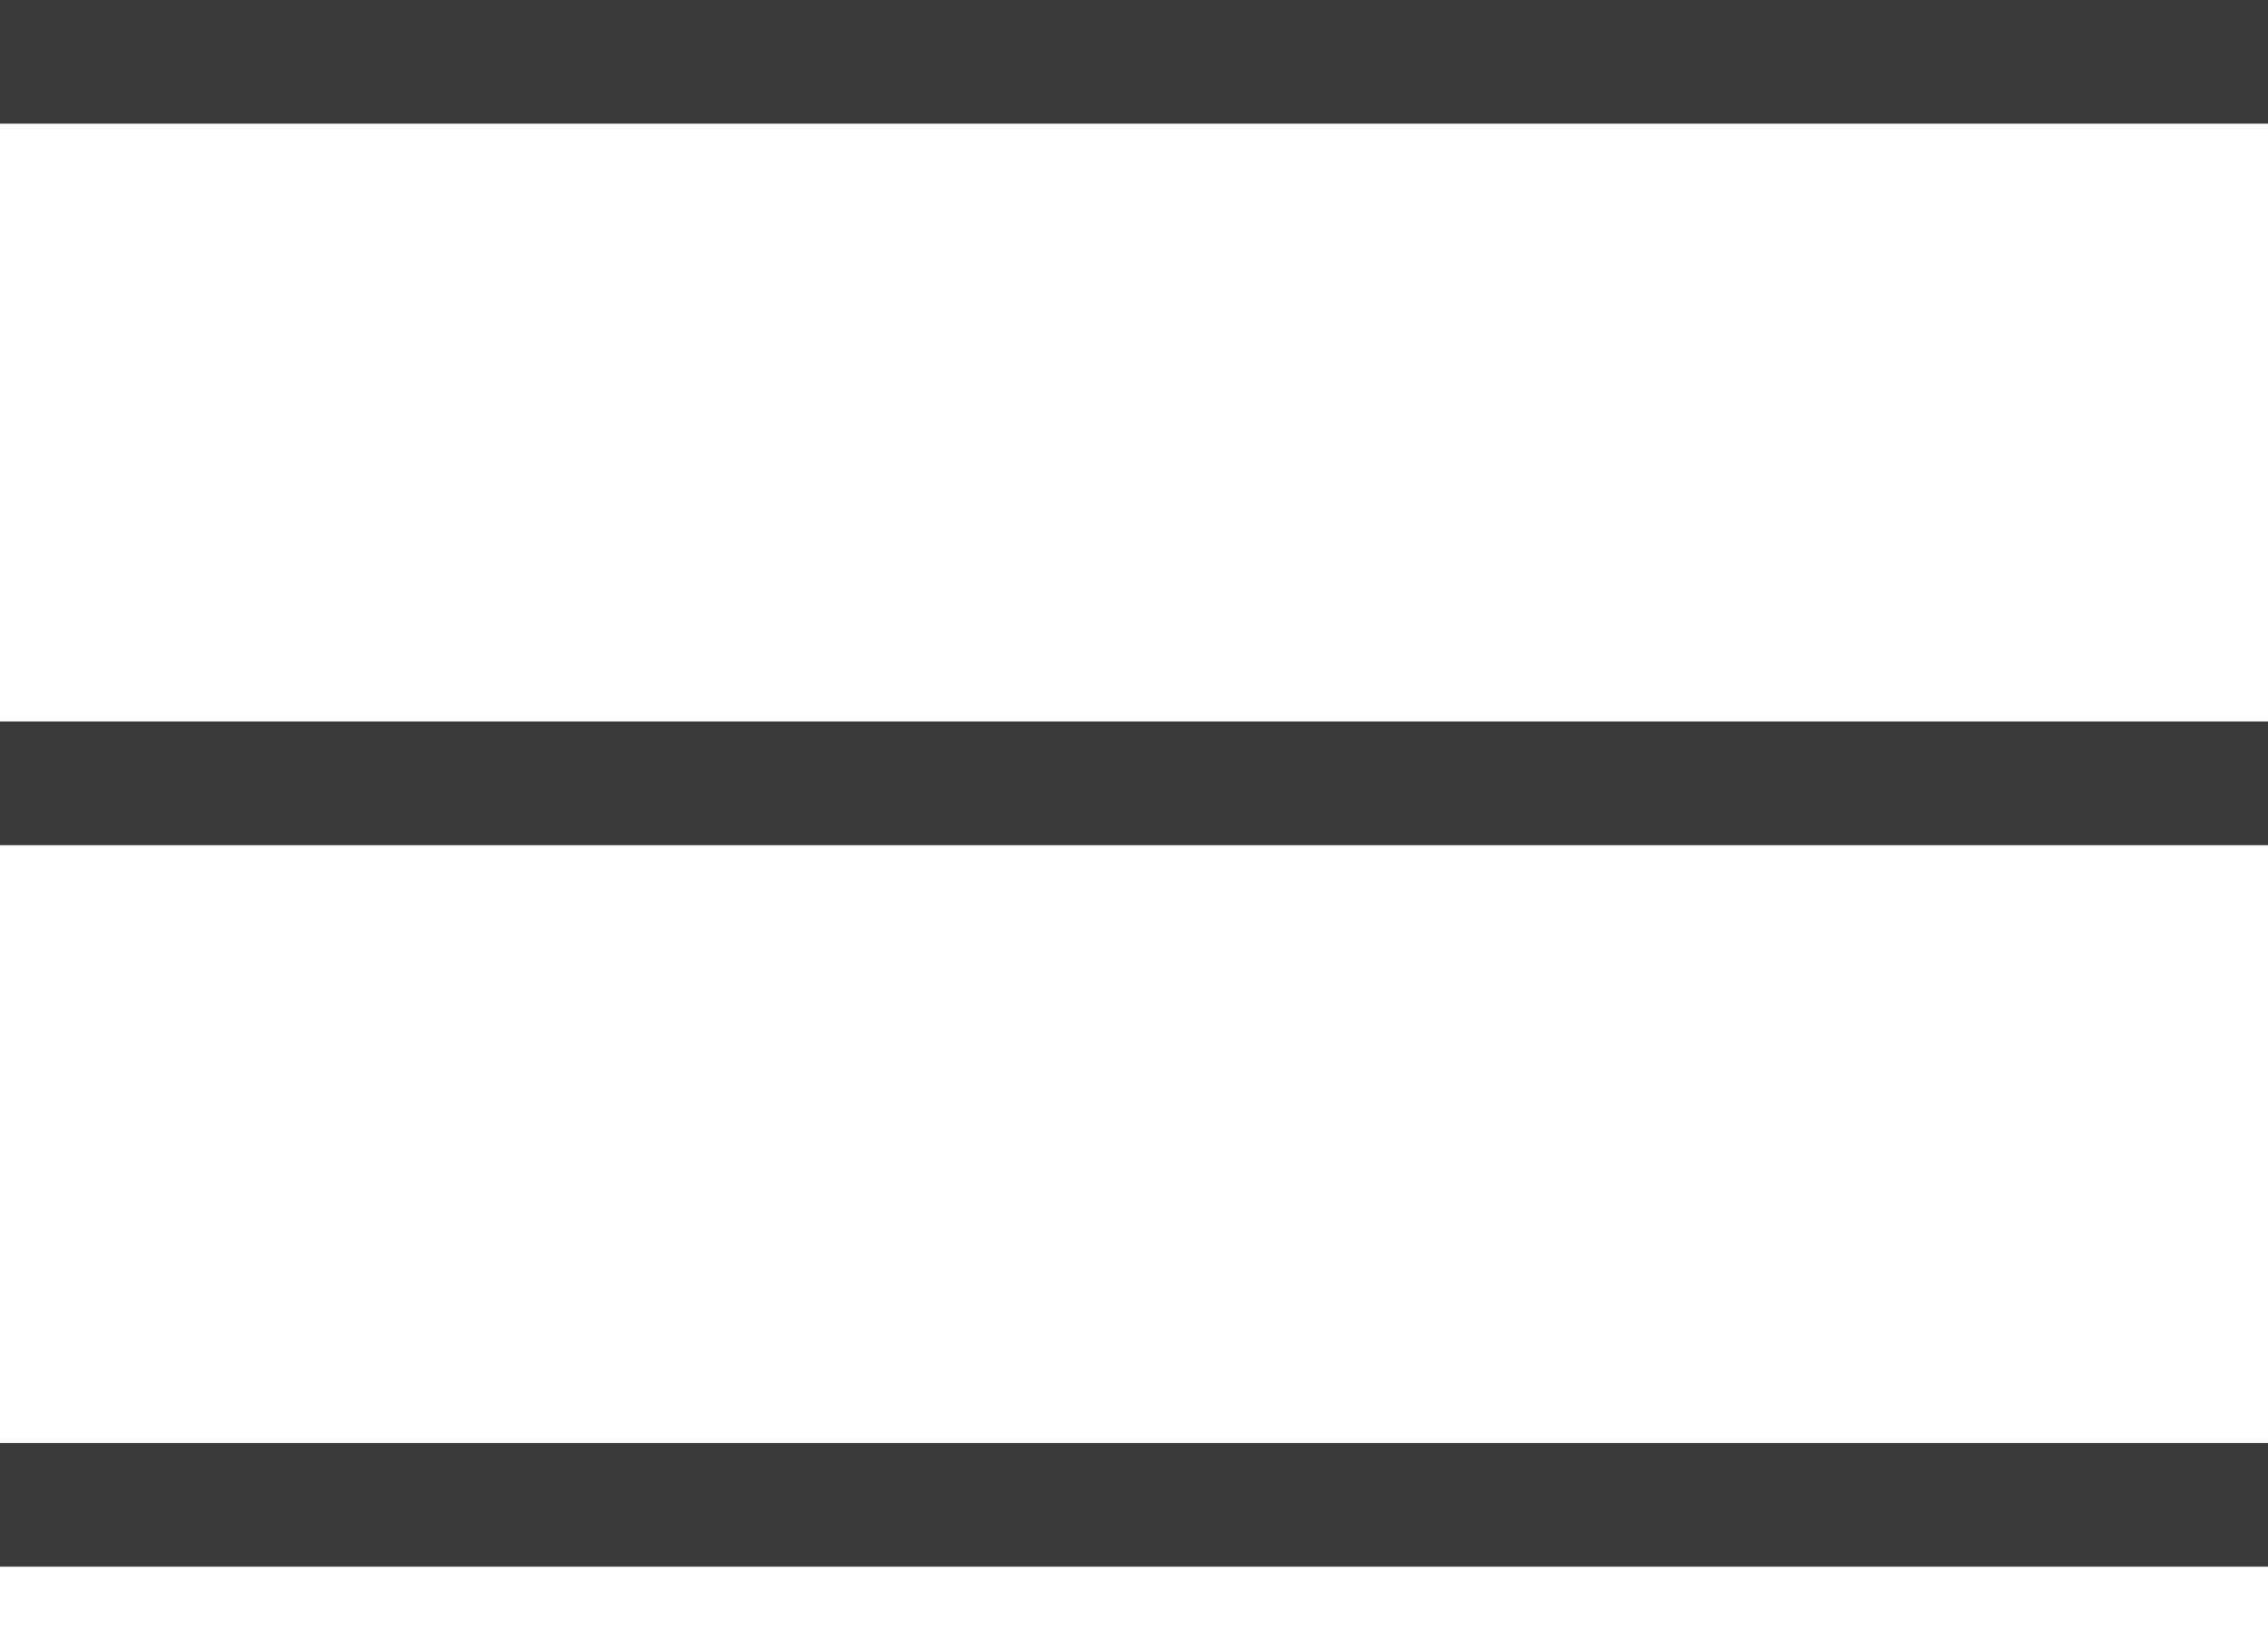
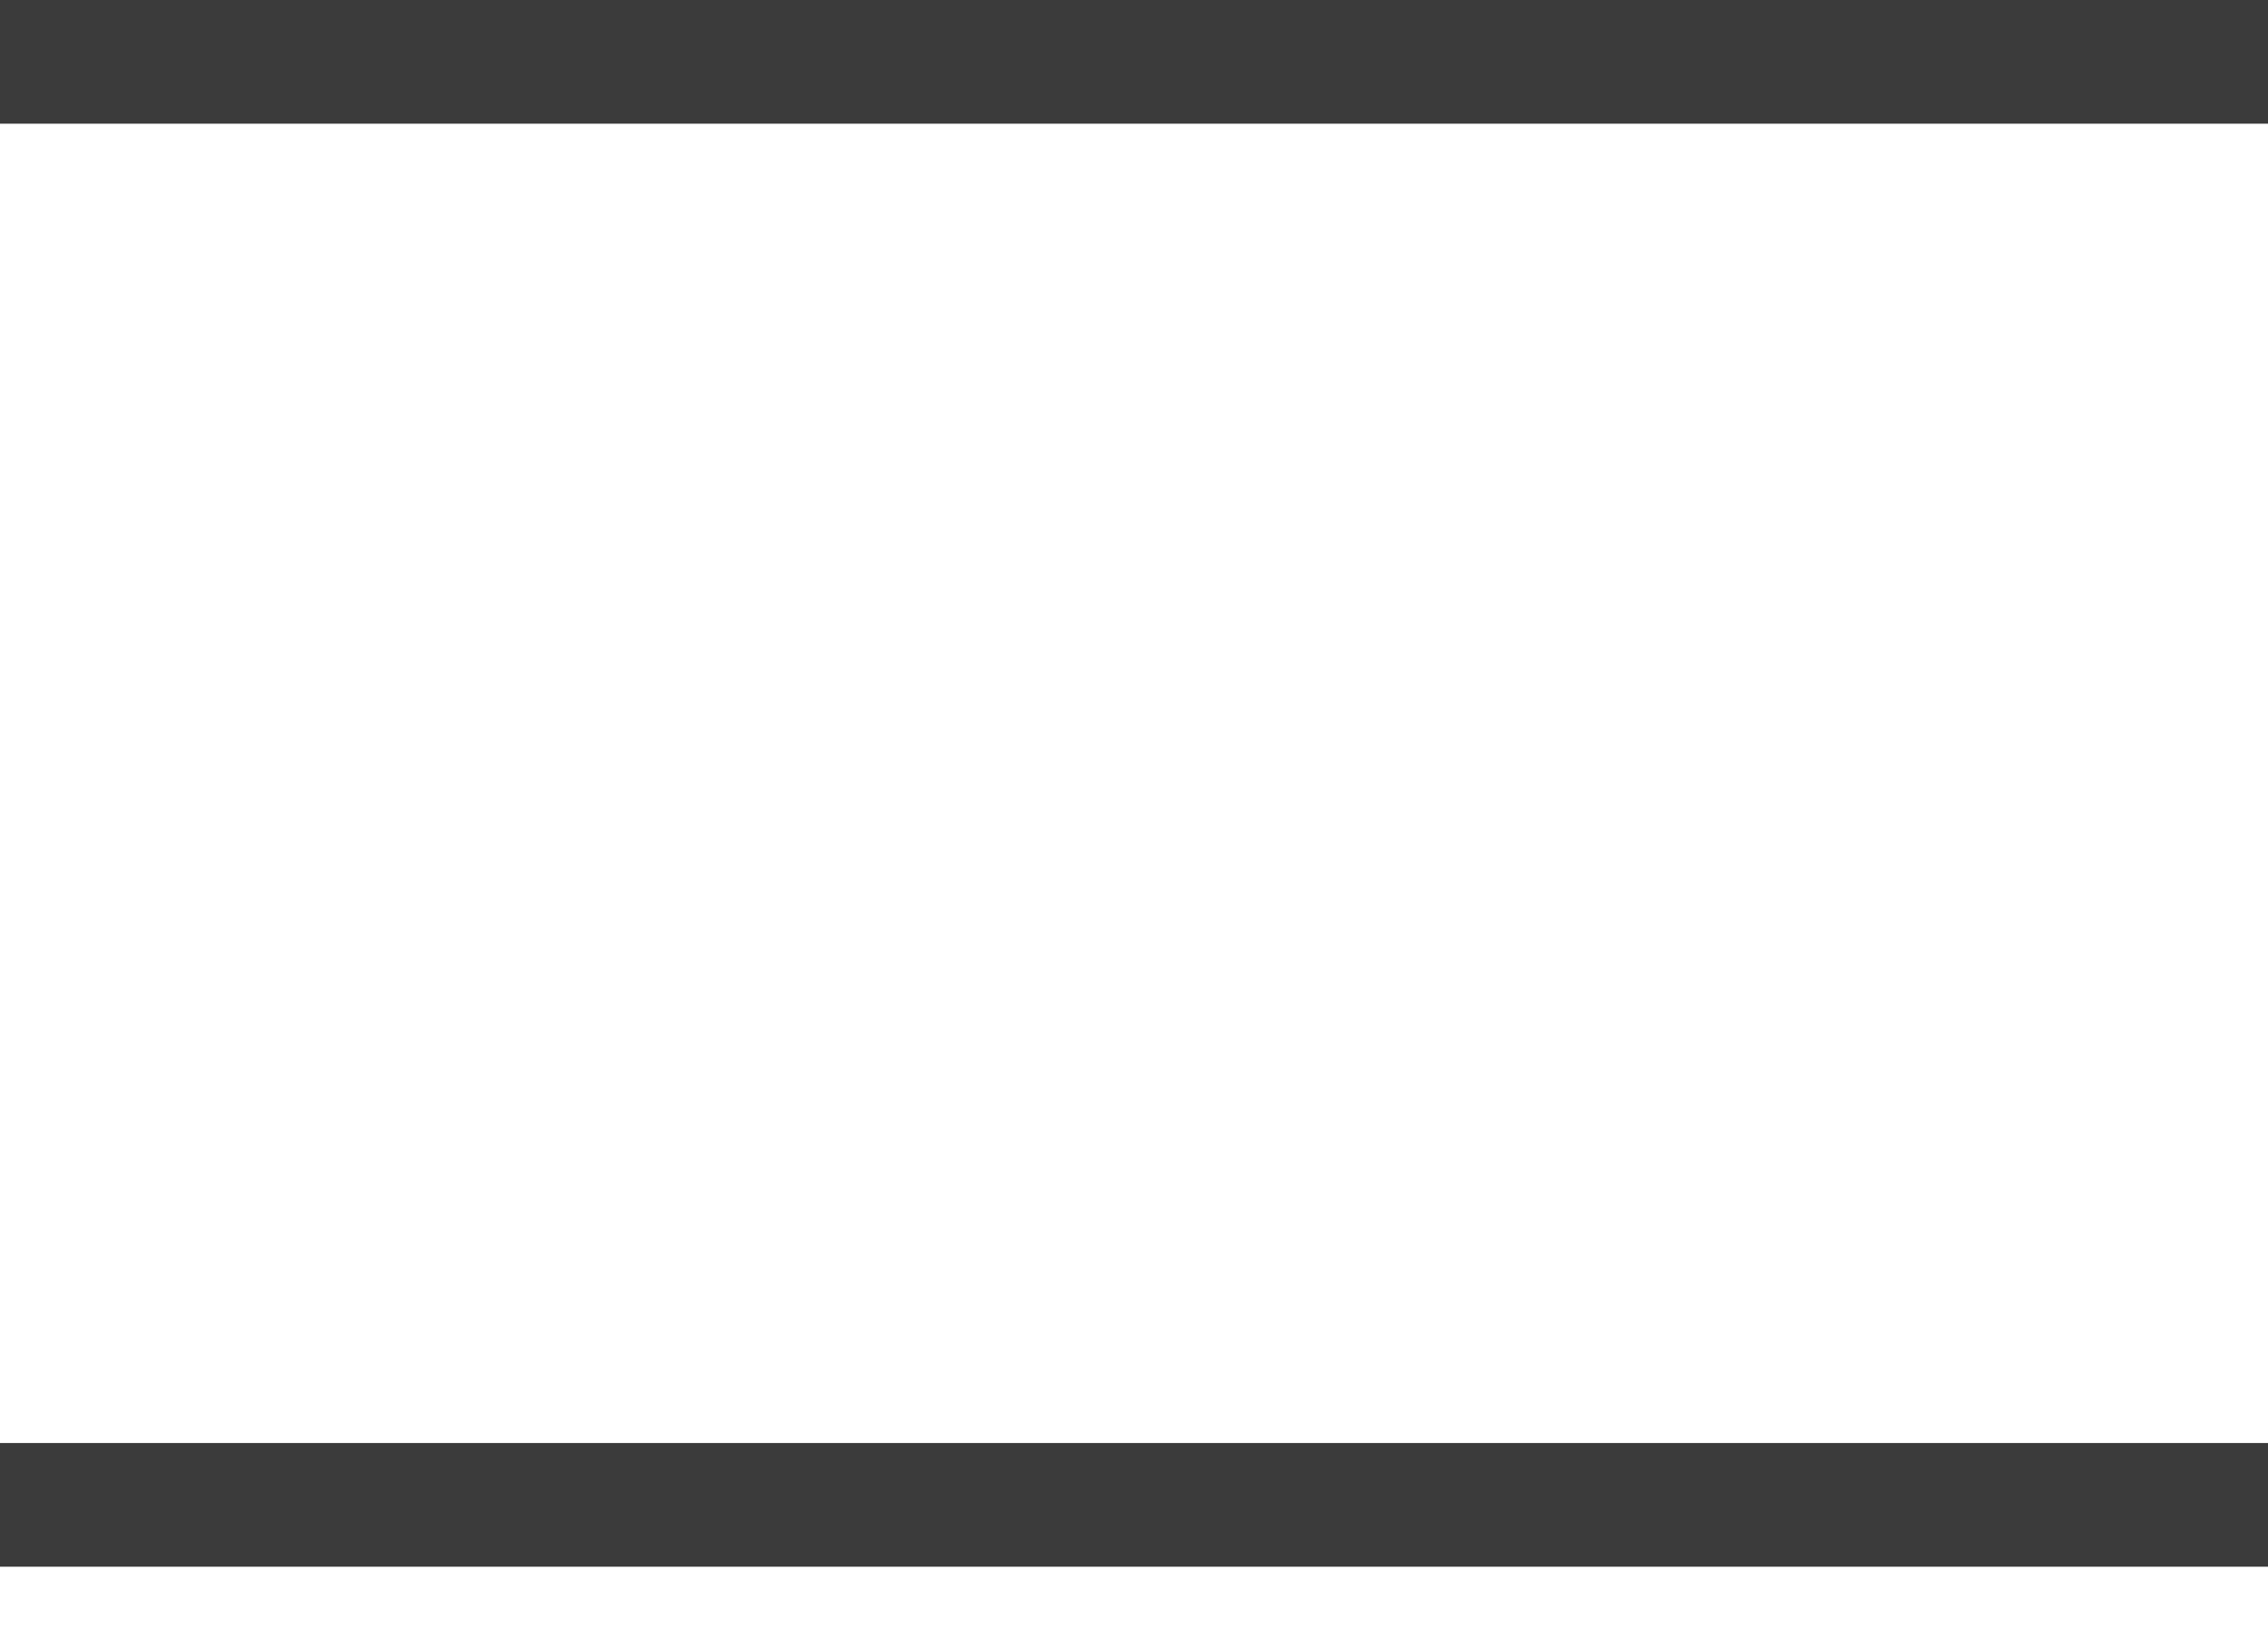
<svg xmlns="http://www.w3.org/2000/svg" width="22" height="16" viewBox="0 0 22 16" fill="none">
  <line y1="0.6" x2="22" y2="0.6" stroke="#3B3B3B" stroke-width="1.2" />
-   <line y1="7.6" x2="22" y2="7.6" stroke="#3B3B3B" stroke-width="1.2" />
  <line y1="14.6" x2="22" y2="14.6" stroke="#3B3B3B" stroke-width="1.2" />
</svg>